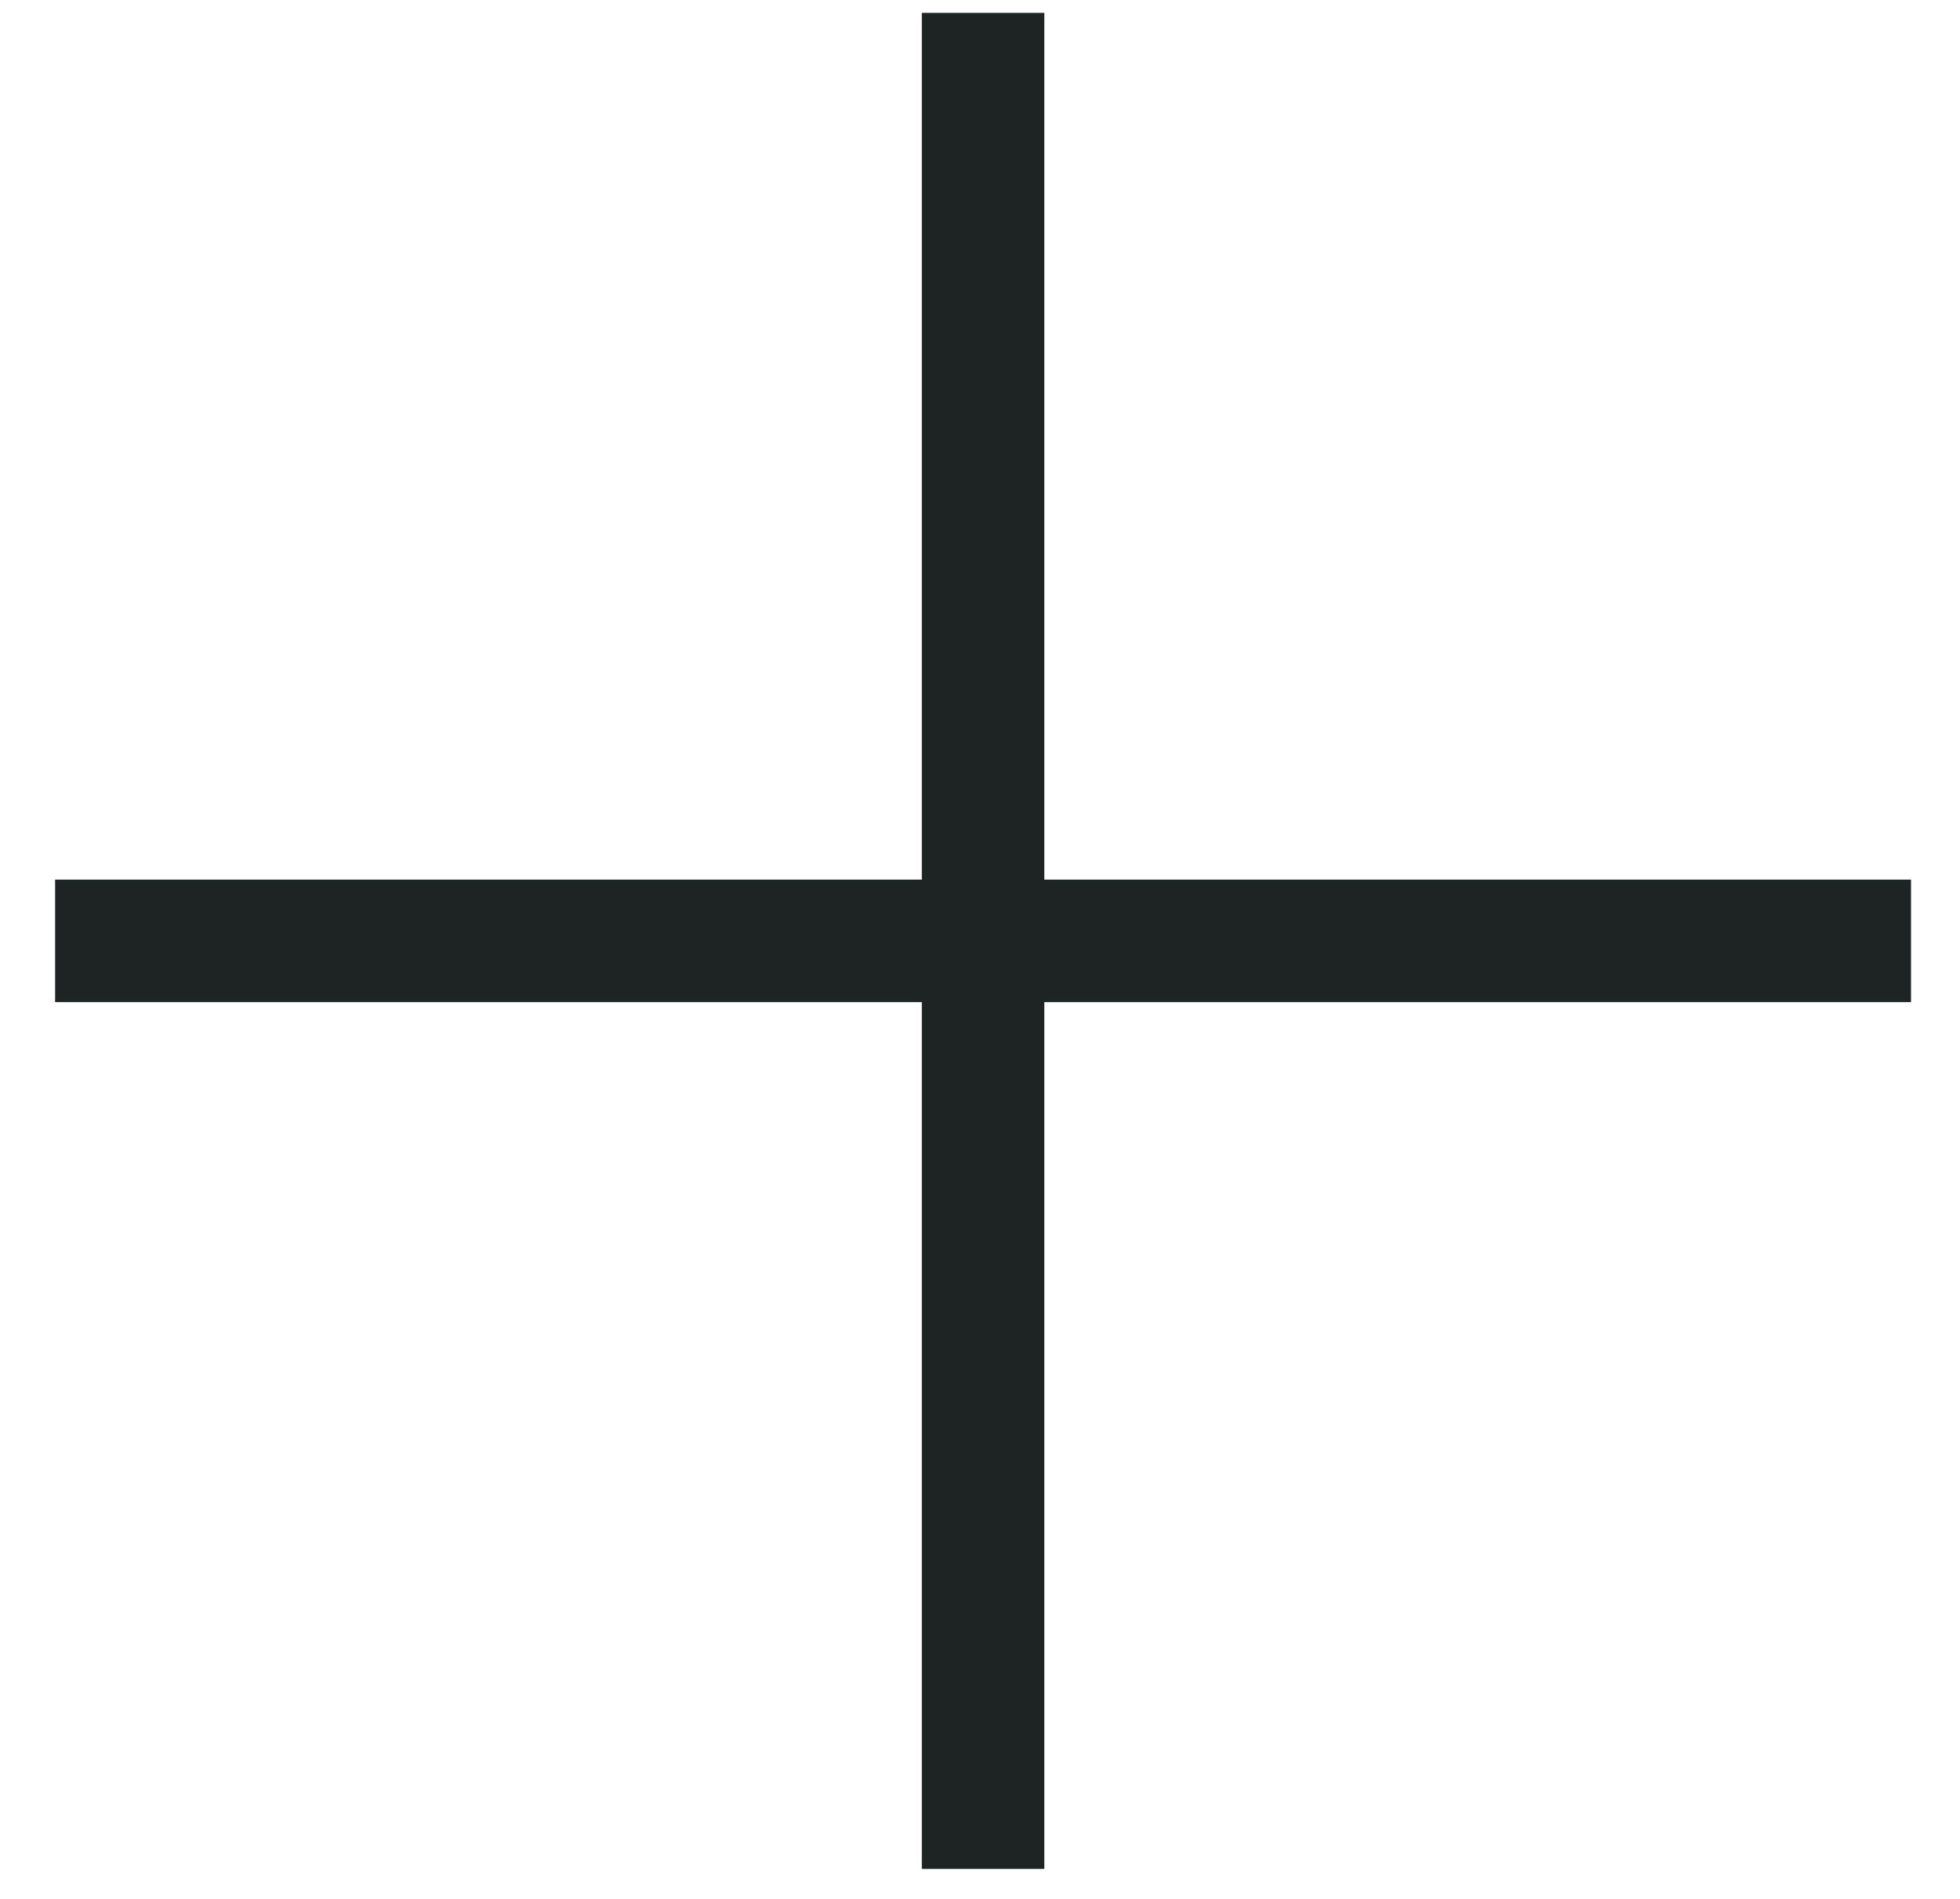
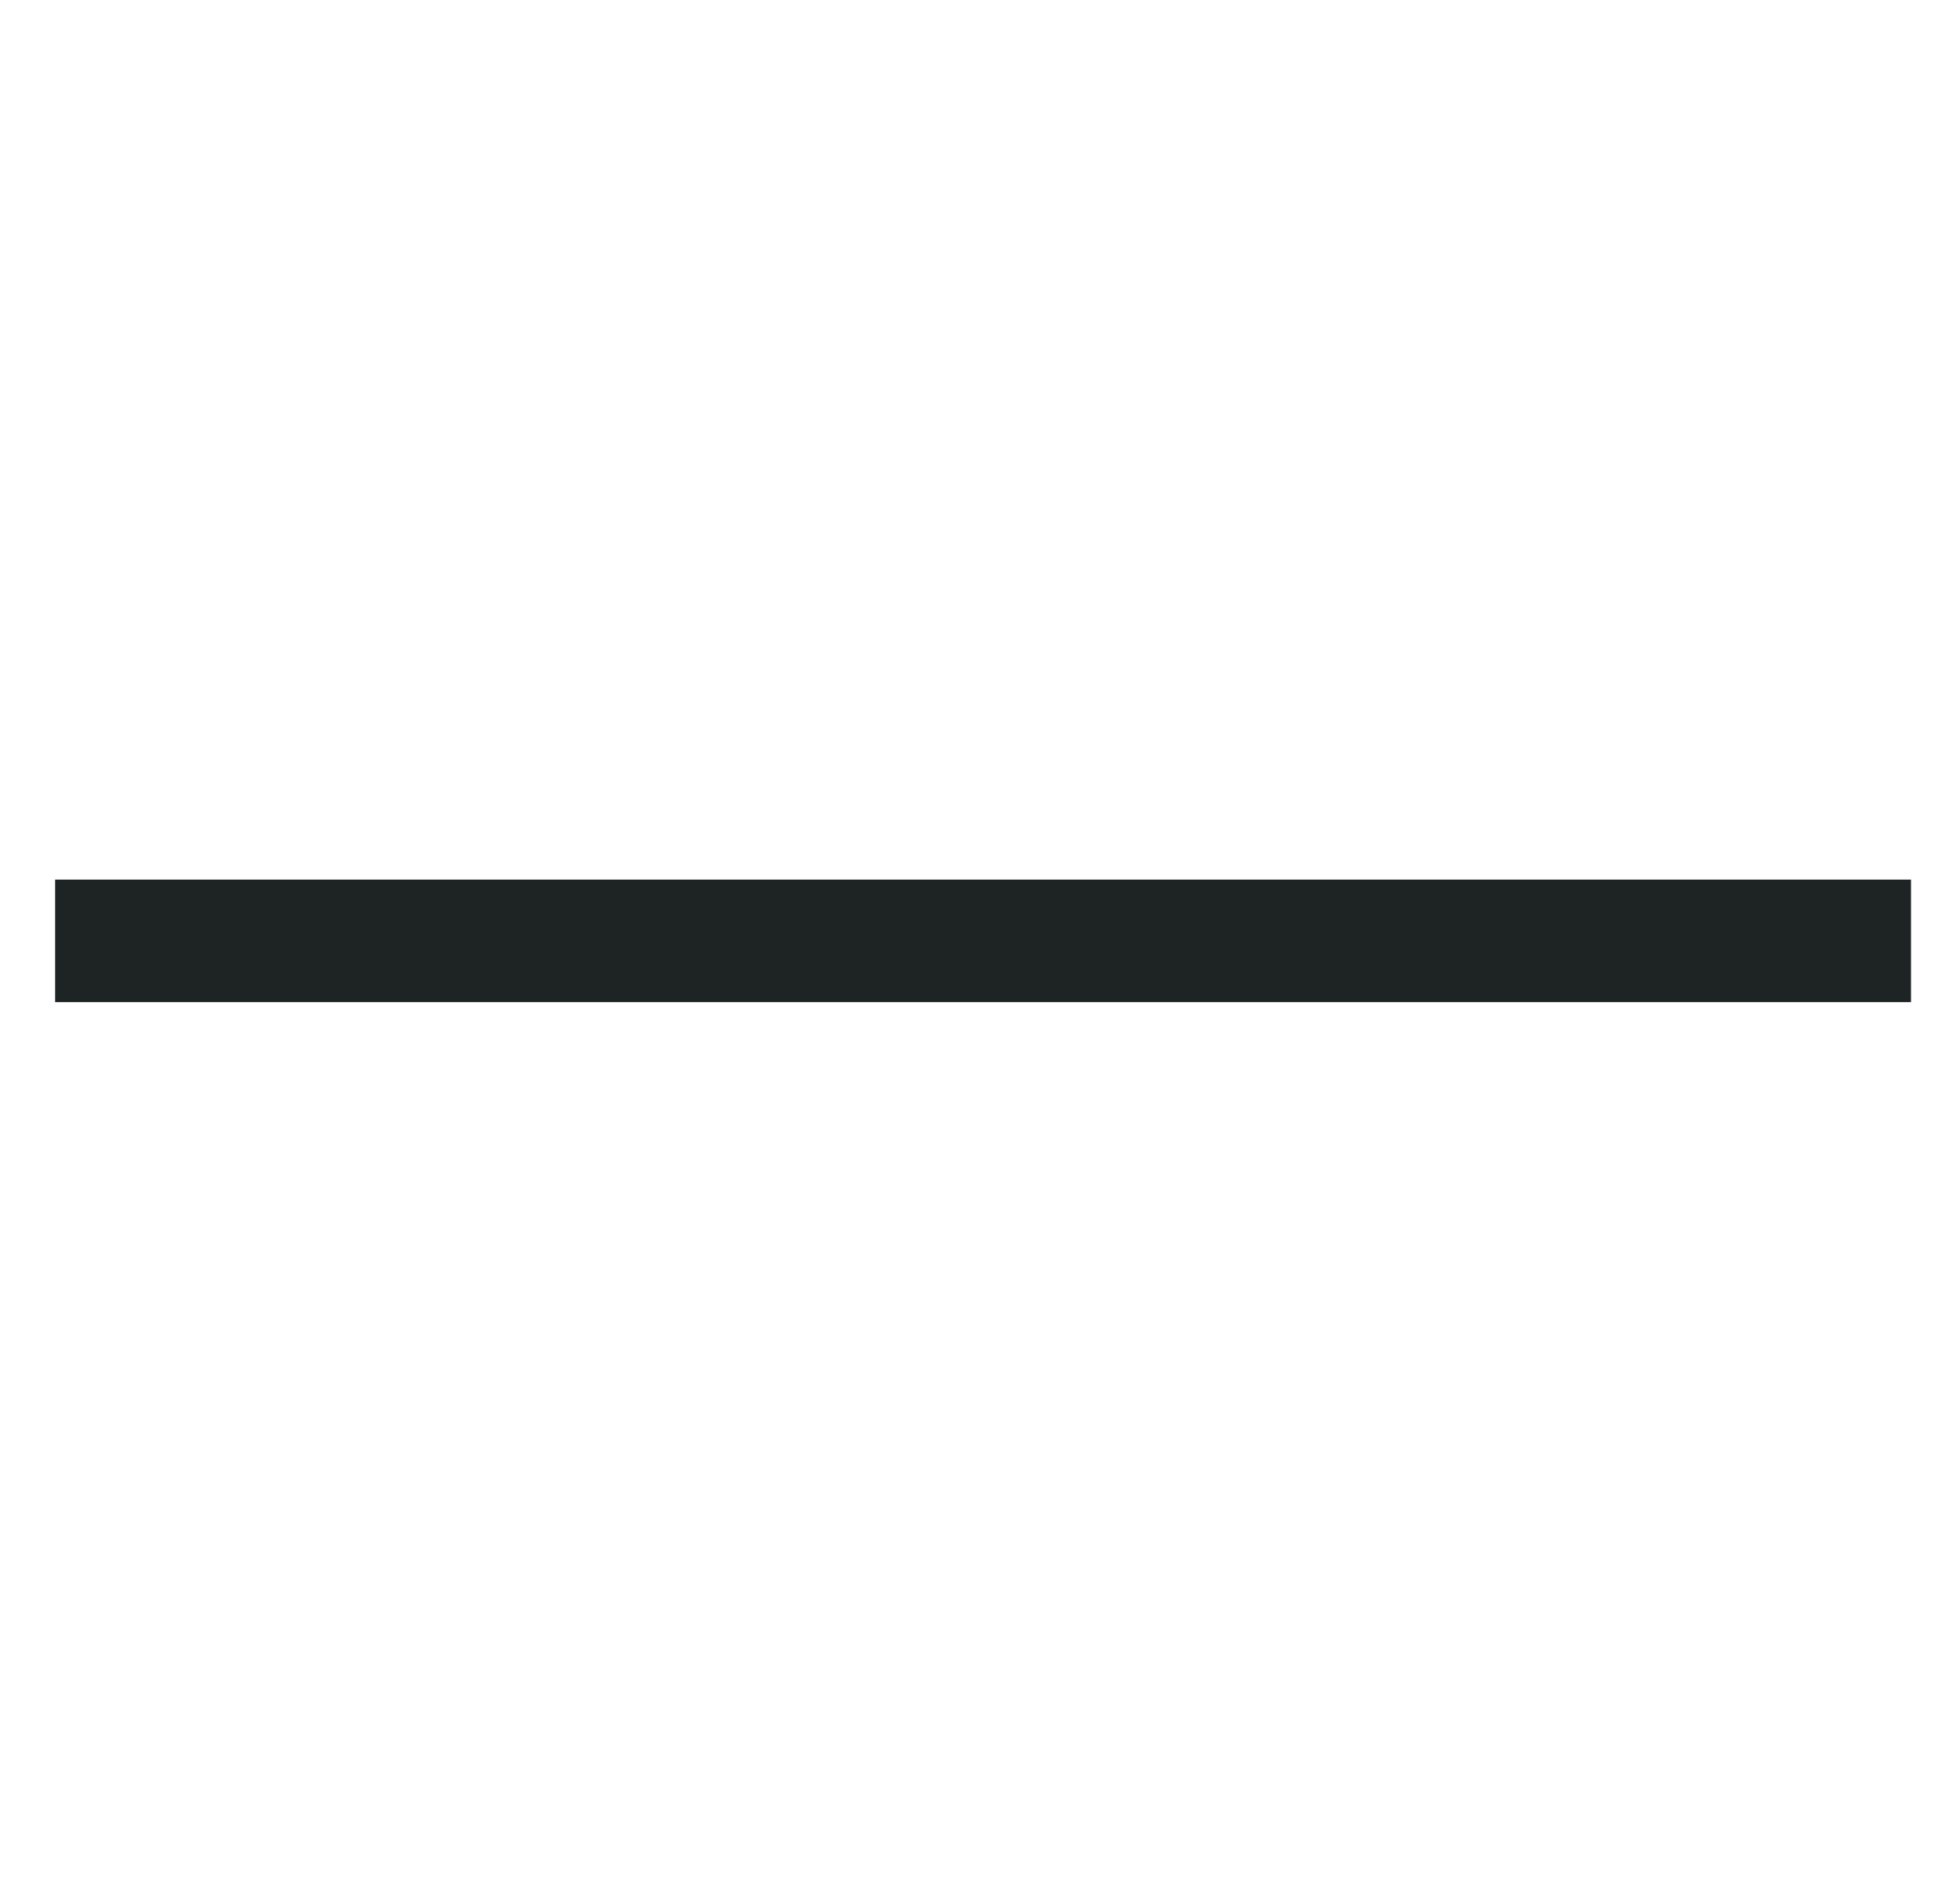
<svg xmlns="http://www.w3.org/2000/svg" viewBox="0 0 32.00 31.00" data-guides="{&quot;vertical&quot;:[],&quot;horizontal&quot;:[]}">
  <path fill="none" stroke="#1e2324" fill-opacity="1" stroke-width="2" stroke-opacity="1" font-size-adjust="" stroke-miterlimit="10" id="tSvg83b94b3de4" title="Path 1" d="M0.9 15.36C11 15.36 21.1 15.36 31.2 15.36" />
-   <path fill="none" stroke="#1e2324" fill-opacity="1" stroke-width="2" stroke-opacity="1" font-size-adjust="" stroke-miterlimit="10" id="tSvg1444f228488" title="Path 2" d="M16.05 0.21C16.05 10.31 16.05 20.41 16.05 30.51" />
  <defs />
</svg>